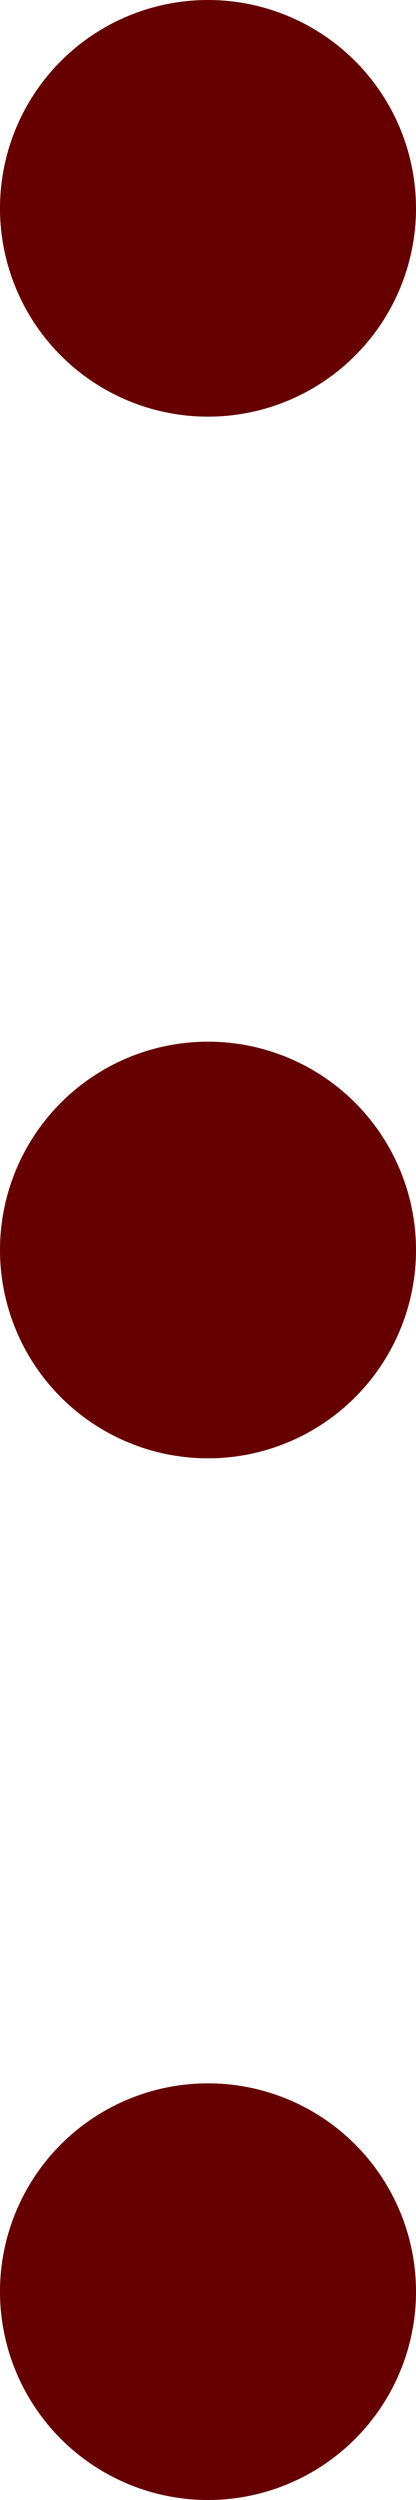
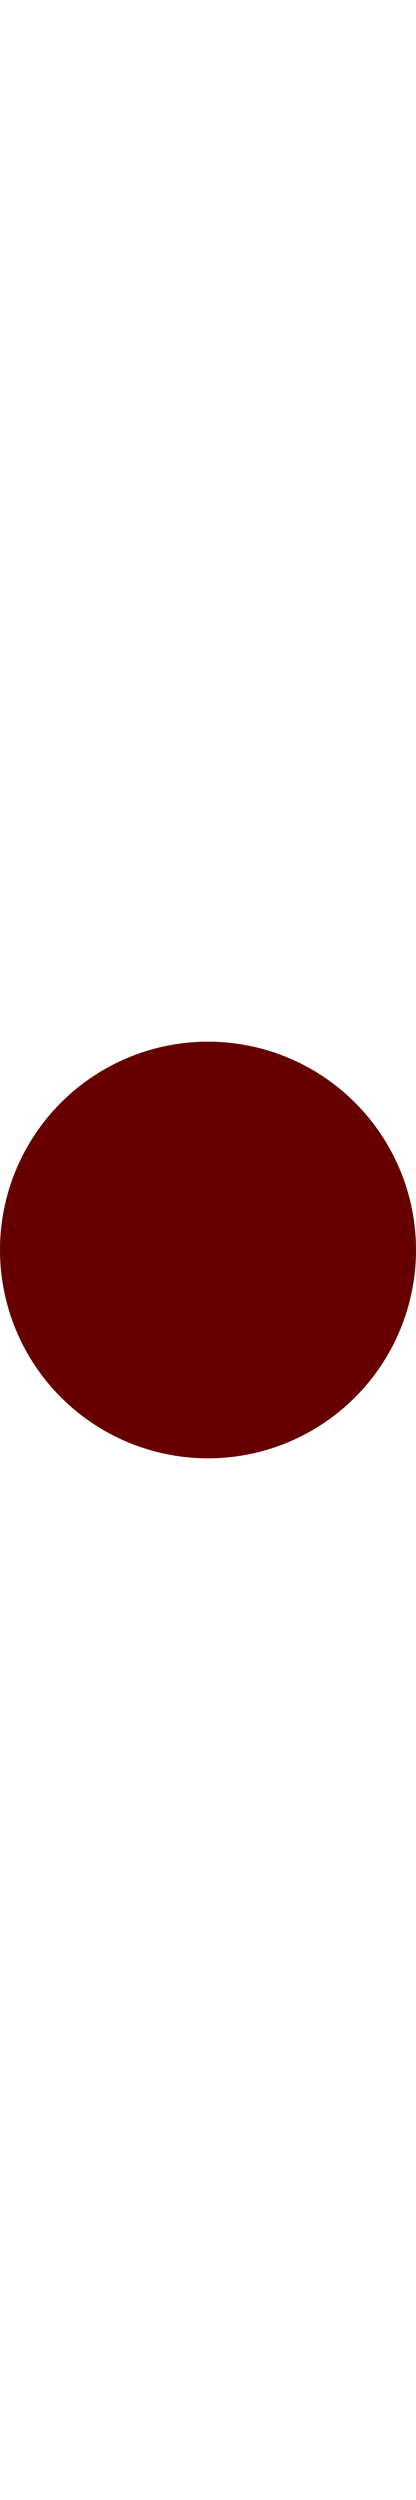
<svg xmlns="http://www.w3.org/2000/svg" width="4" height="24" viewBox="0 0 4 24">
  <g id="_3points" data-name="3points" transform="translate(-909 -1141)">
-     <circle id="楕円形_5" data-name="楕円形 5" cx="2" cy="2" r="2" transform="translate(909 1141)" fill="#600" />
    <circle id="楕円形_6" data-name="楕円形 6" cx="2" cy="2" r="2" transform="translate(909 1151)" fill="#600" />
-     <circle id="楕円形_7" data-name="楕円形 7" cx="2" cy="2" r="2" transform="translate(909 1161)" fill="#600" />
  </g>
</svg>